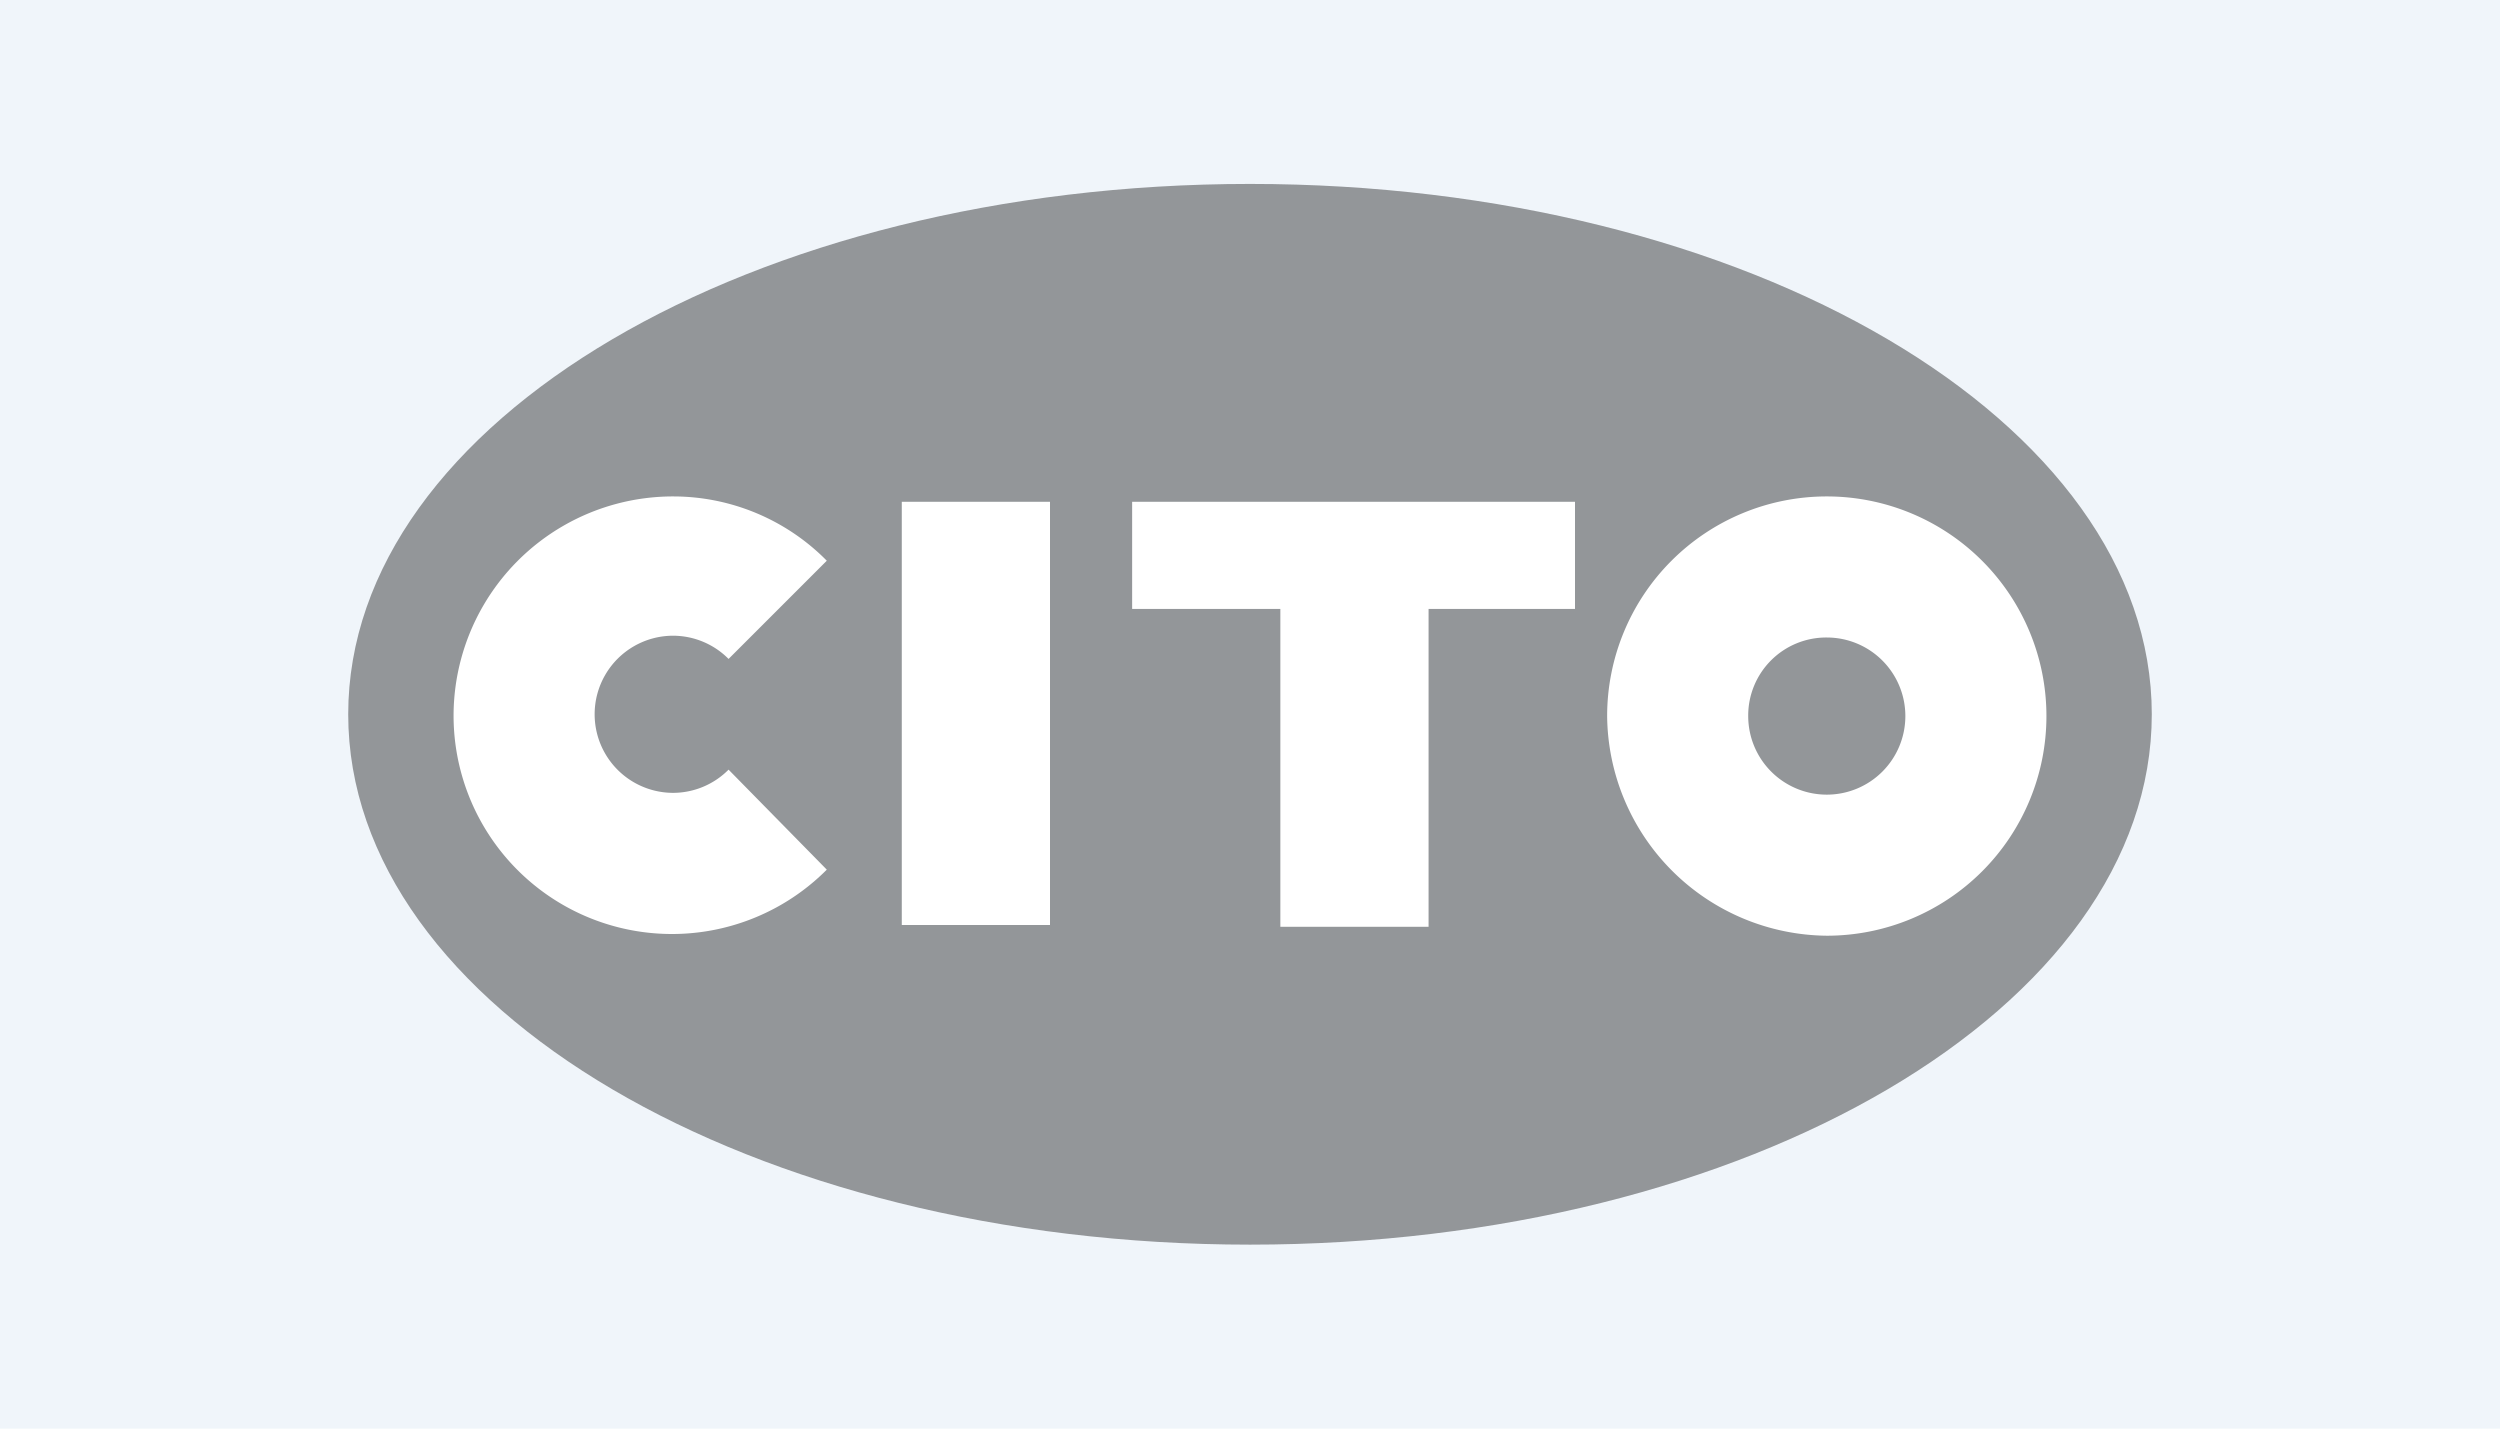
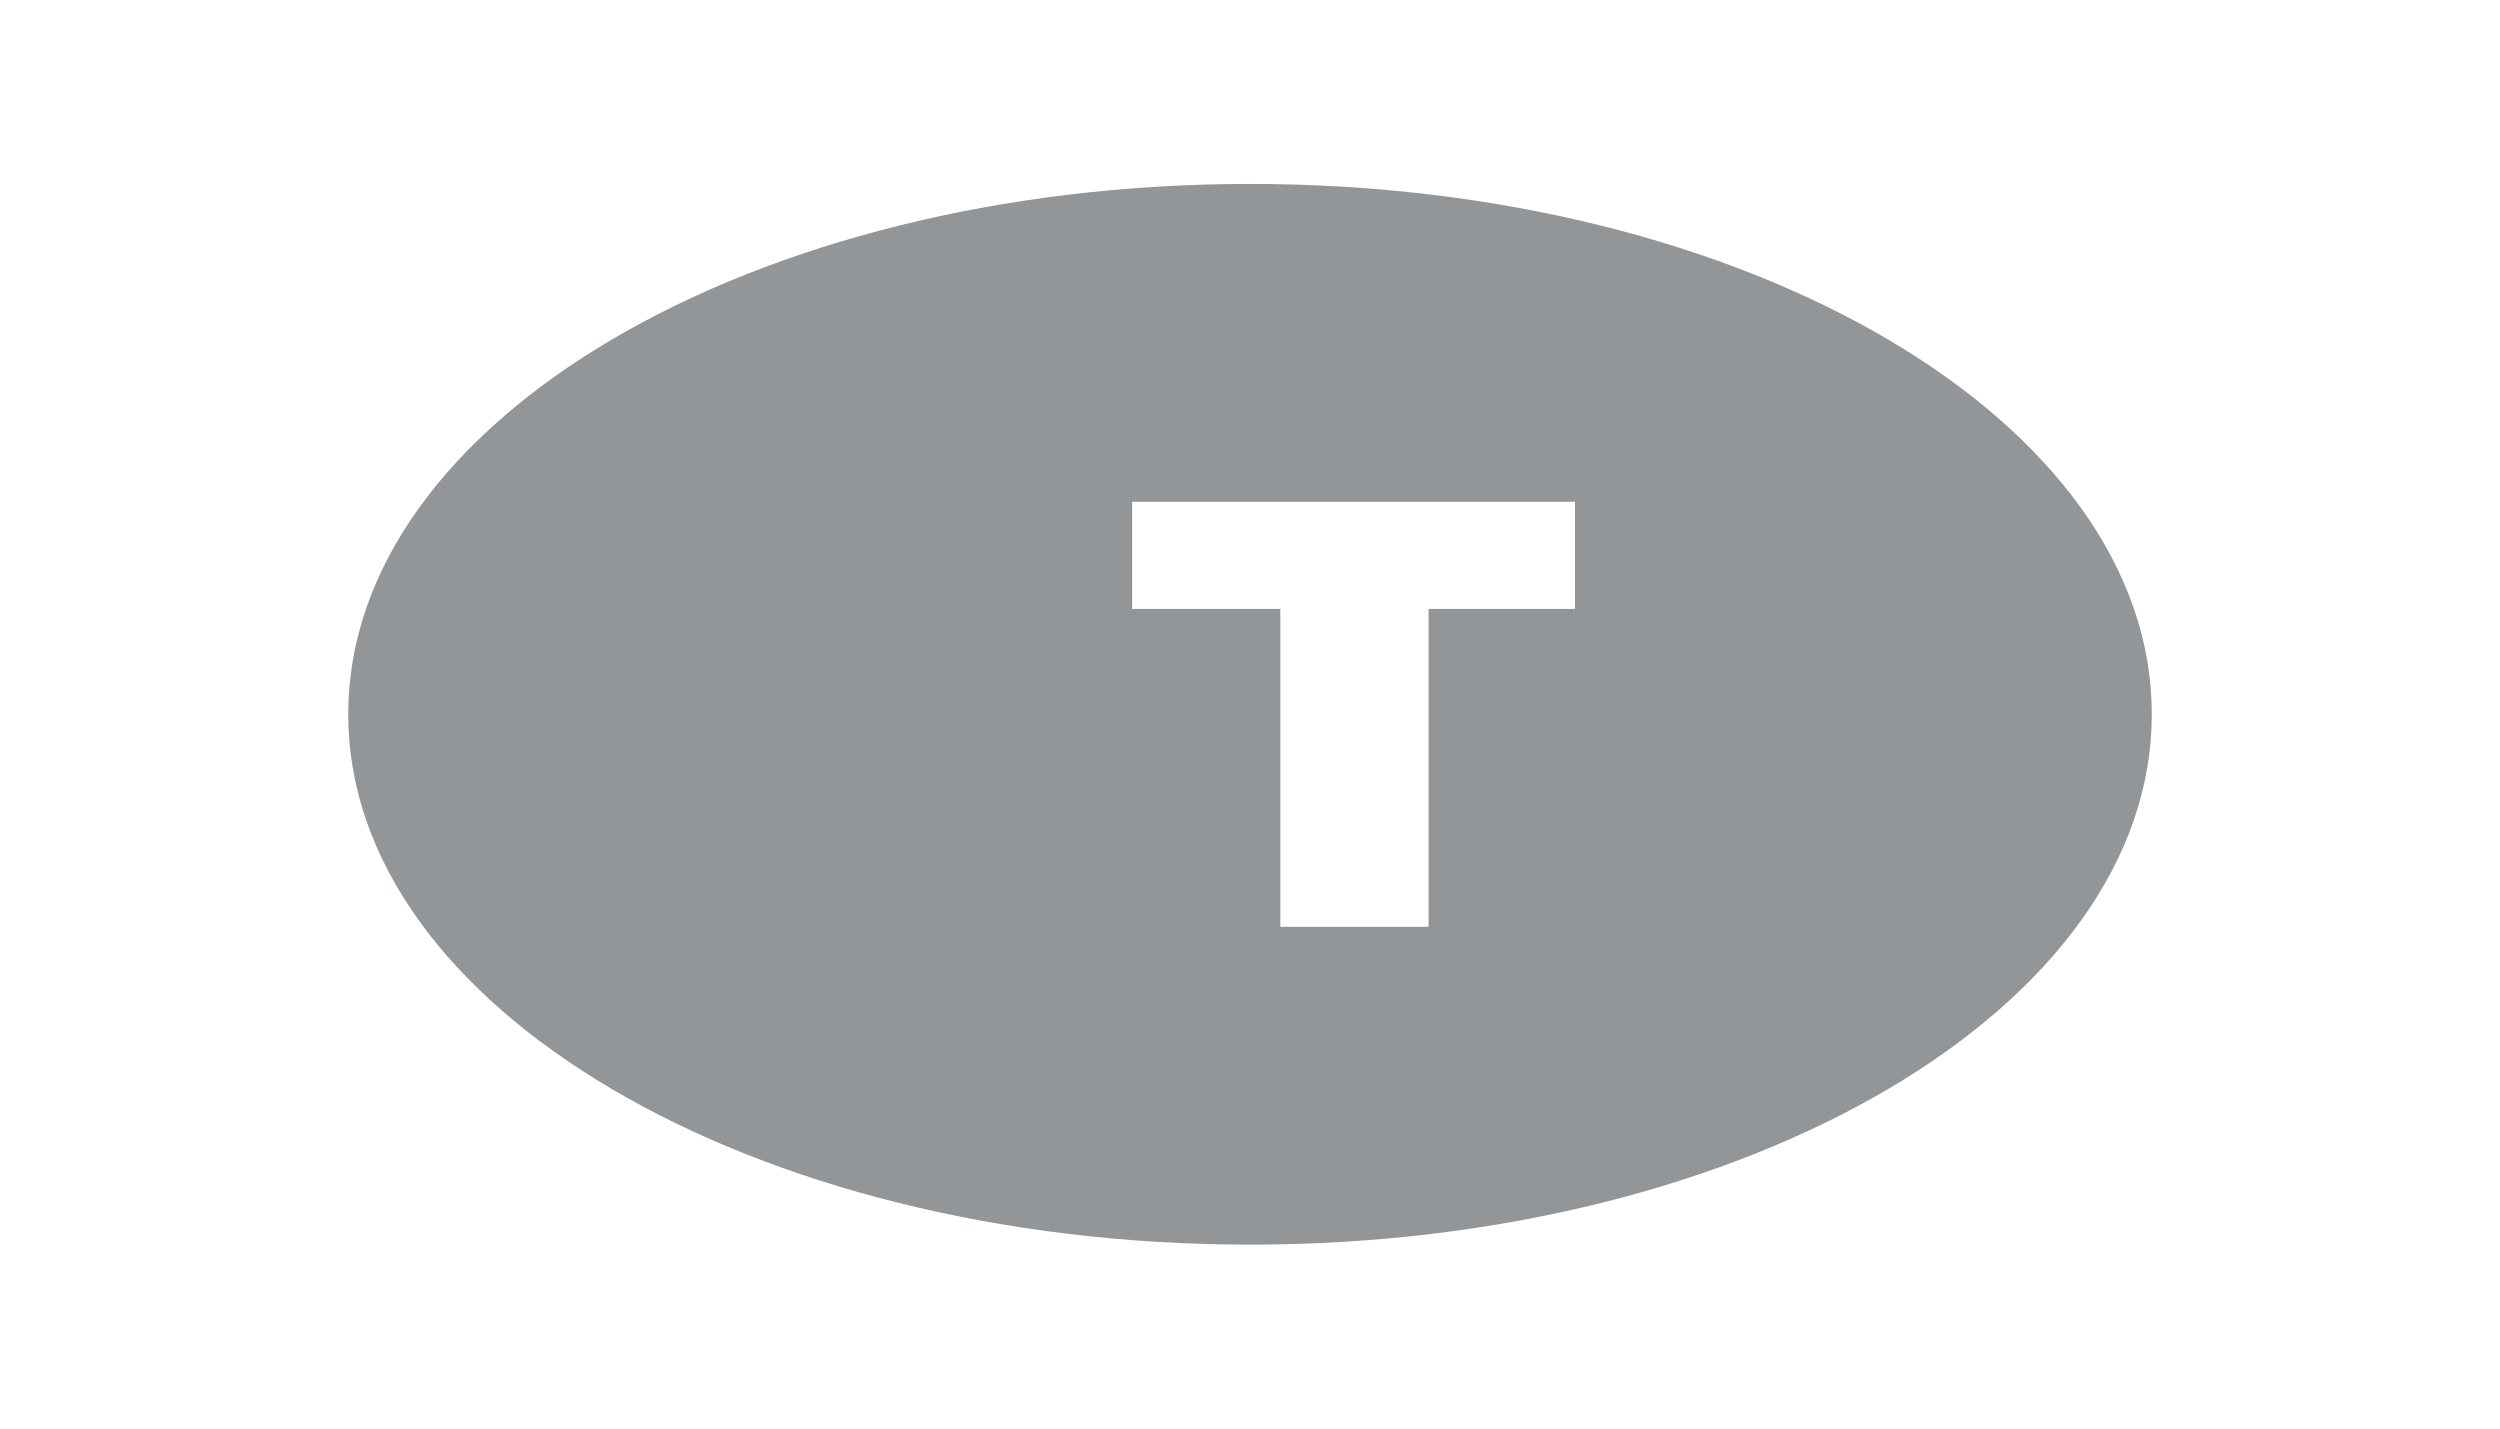
<svg xmlns="http://www.w3.org/2000/svg" id="Layer_1" data-name="Layer 1" width="140" height="80" viewBox="0 0 140 80">
  <defs>
    <style>.cls-1{fill:#f0f5fa;}.cls-2{fill:#939699;}.cls-3{fill:#fff;}</style>
  </defs>
  <title>Artboard 1 copy 3-01</title>
-   <rect class="cls-1" width="140" height="80" />
  <path class="cls-2" d="M19.5,40h0c0-16.4,22.6-29.7,50.5-29.7S120.5,23.6,120.5,40,97.9,69.7,70,69.7,19.5,56.4,19.5,40Z" />
-   <path class="cls-3" d="M25.4,40.1h0A12.29,12.29,0,0,1,37.7,27.8a12.09,12.09,0,0,1,8.6,3.6l-5.5,5.5a4.39,4.39,0,0,0-3.1-1.3,4.4,4.4,0,1,0,0,8.8,4.39,4.39,0,0,0,3.1-1.3l5.5,5.6a12.23,12.23,0,0,1-20.9-8.6Z" />
-   <path class="cls-3" d="M90,40.1h0a12.3,12.3,0,1,1,12.3,12.3A12.42,12.42,0,0,1,90,40.1Zm7.9,0a4.4,4.4,0,1,0,4.4-4.4,4.37,4.37,0,0,0-4.4,4.4Z" />
  <polygon class="cls-3" points="71.7 34.1 71.7 34.1 71.7 51.9 80 51.9 80 34.1 88.2 34.1 88.2 28.1 63.4 28.1 63.4 34.1 71.7 34.1" />
-   <rect class="cls-3" x="50.5" y="28.1" width="8.3" height="23.7" />
</svg>